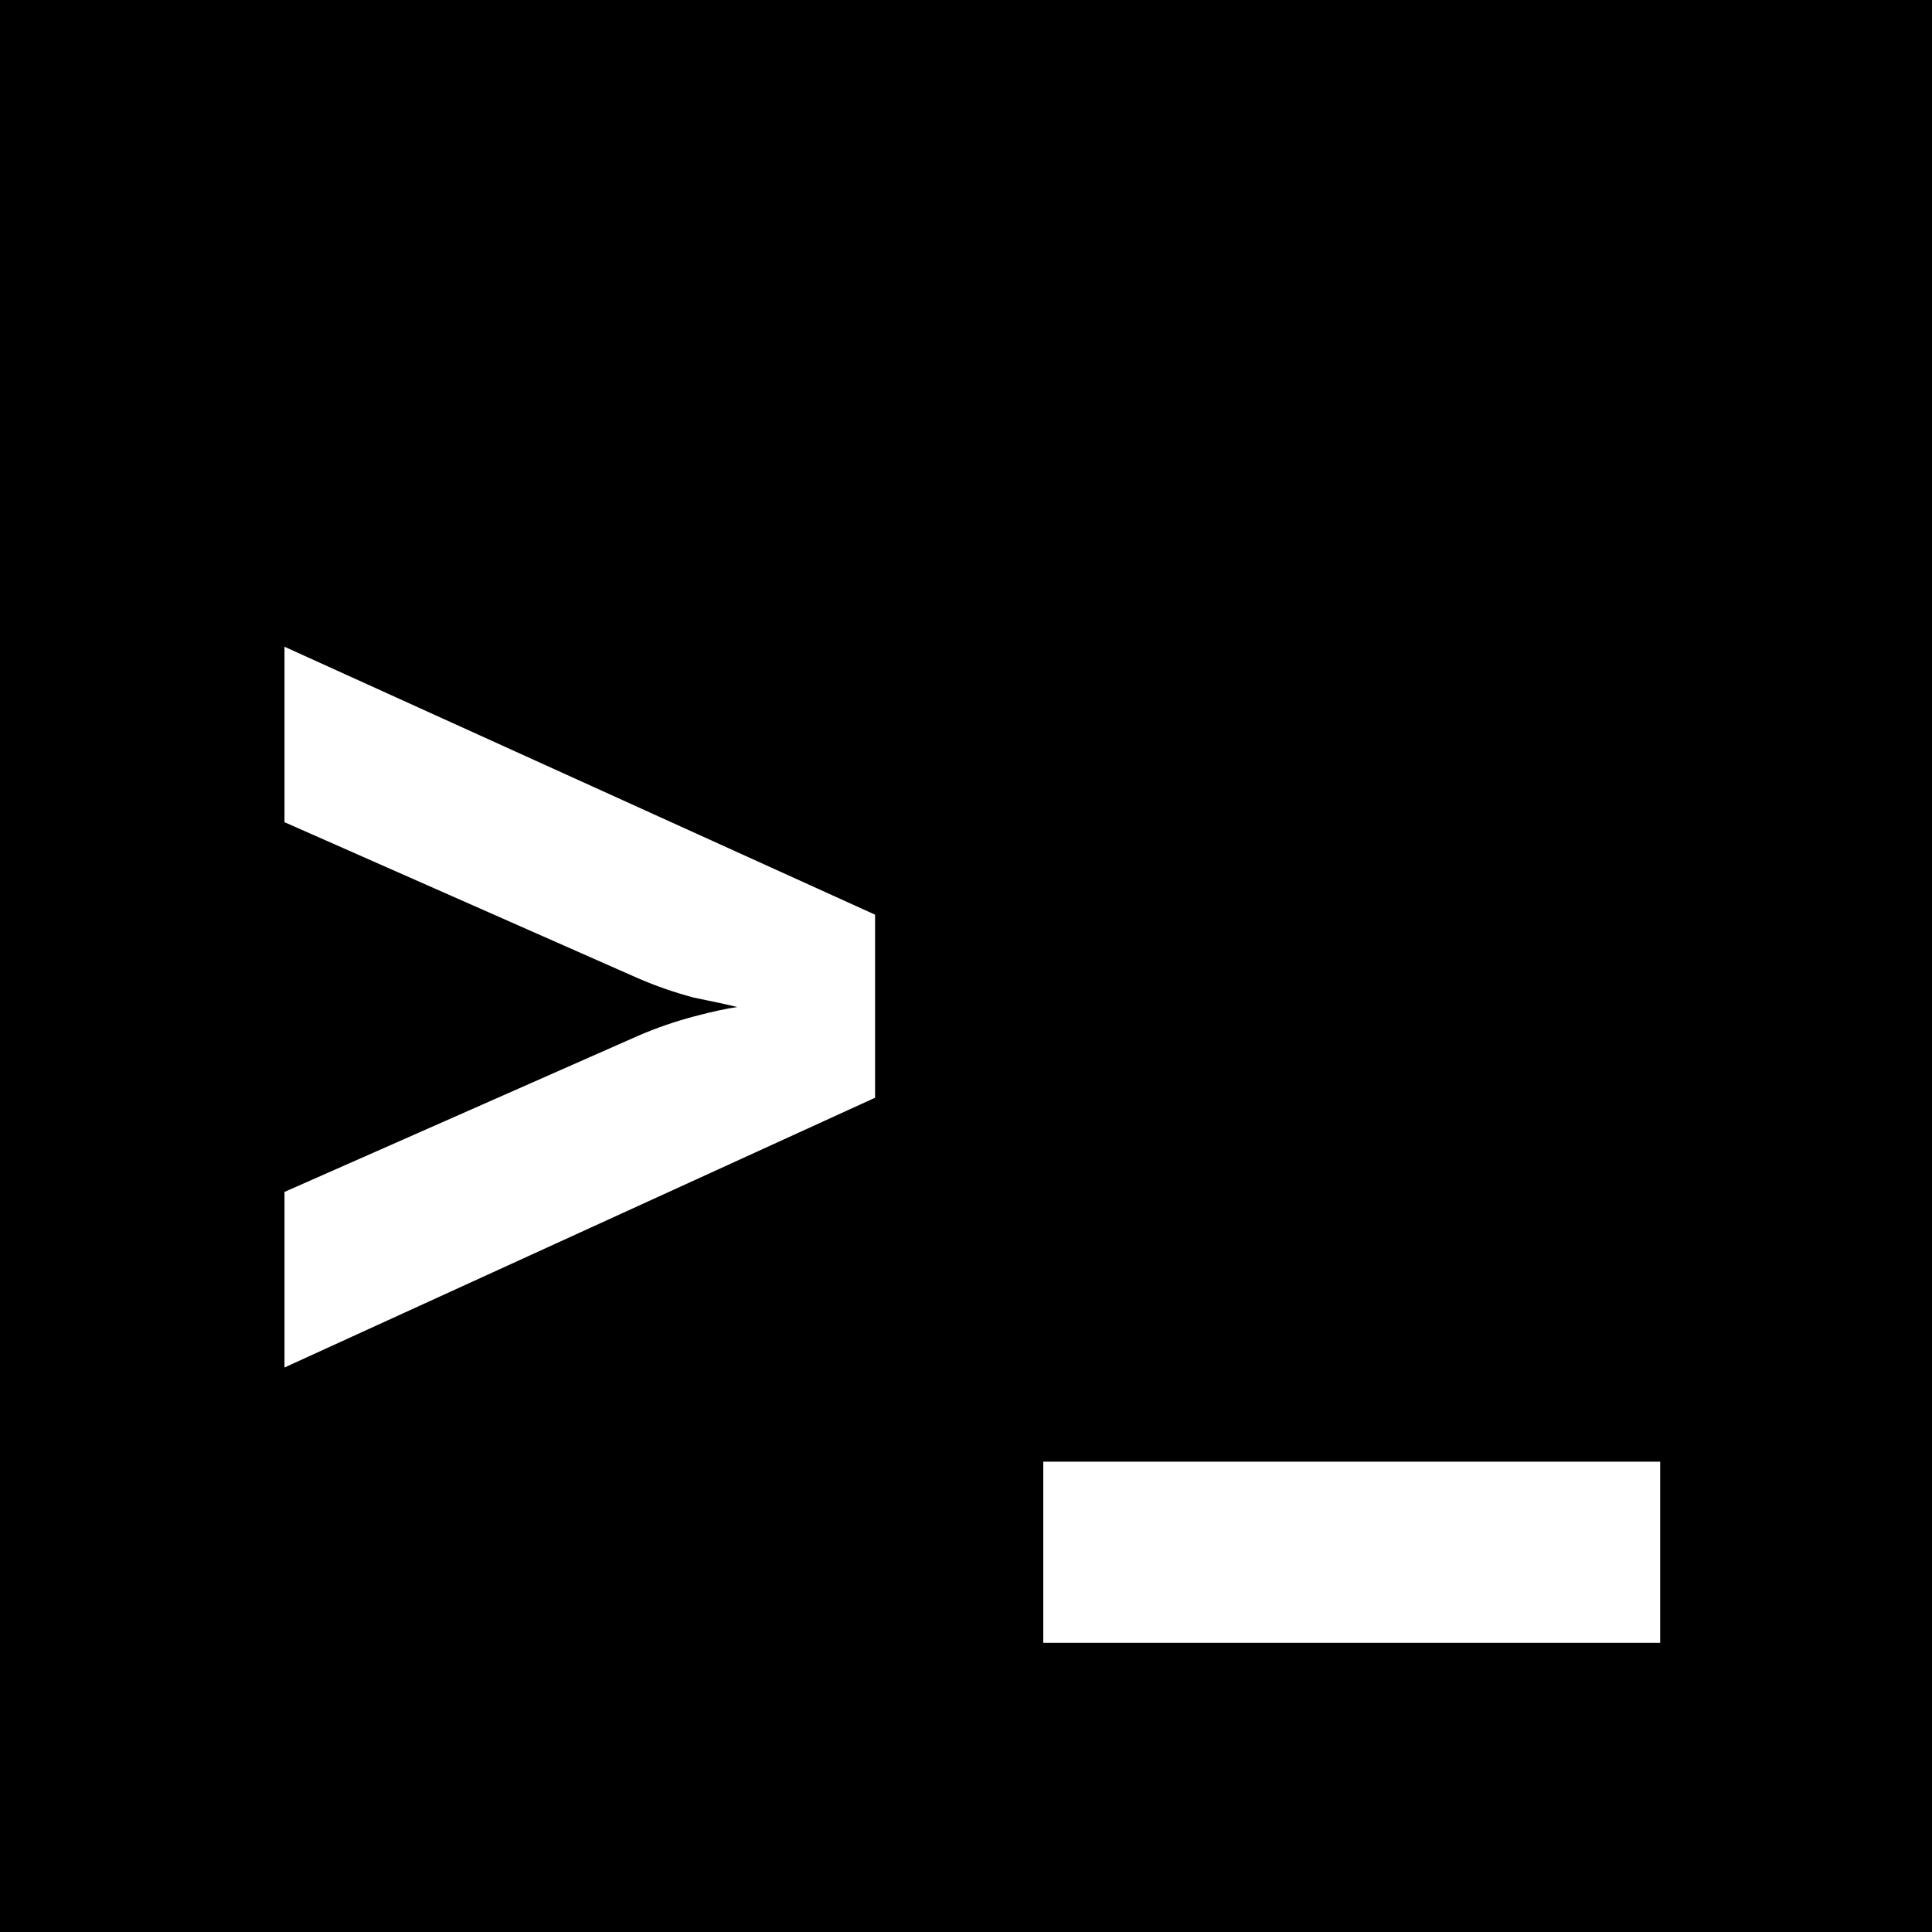
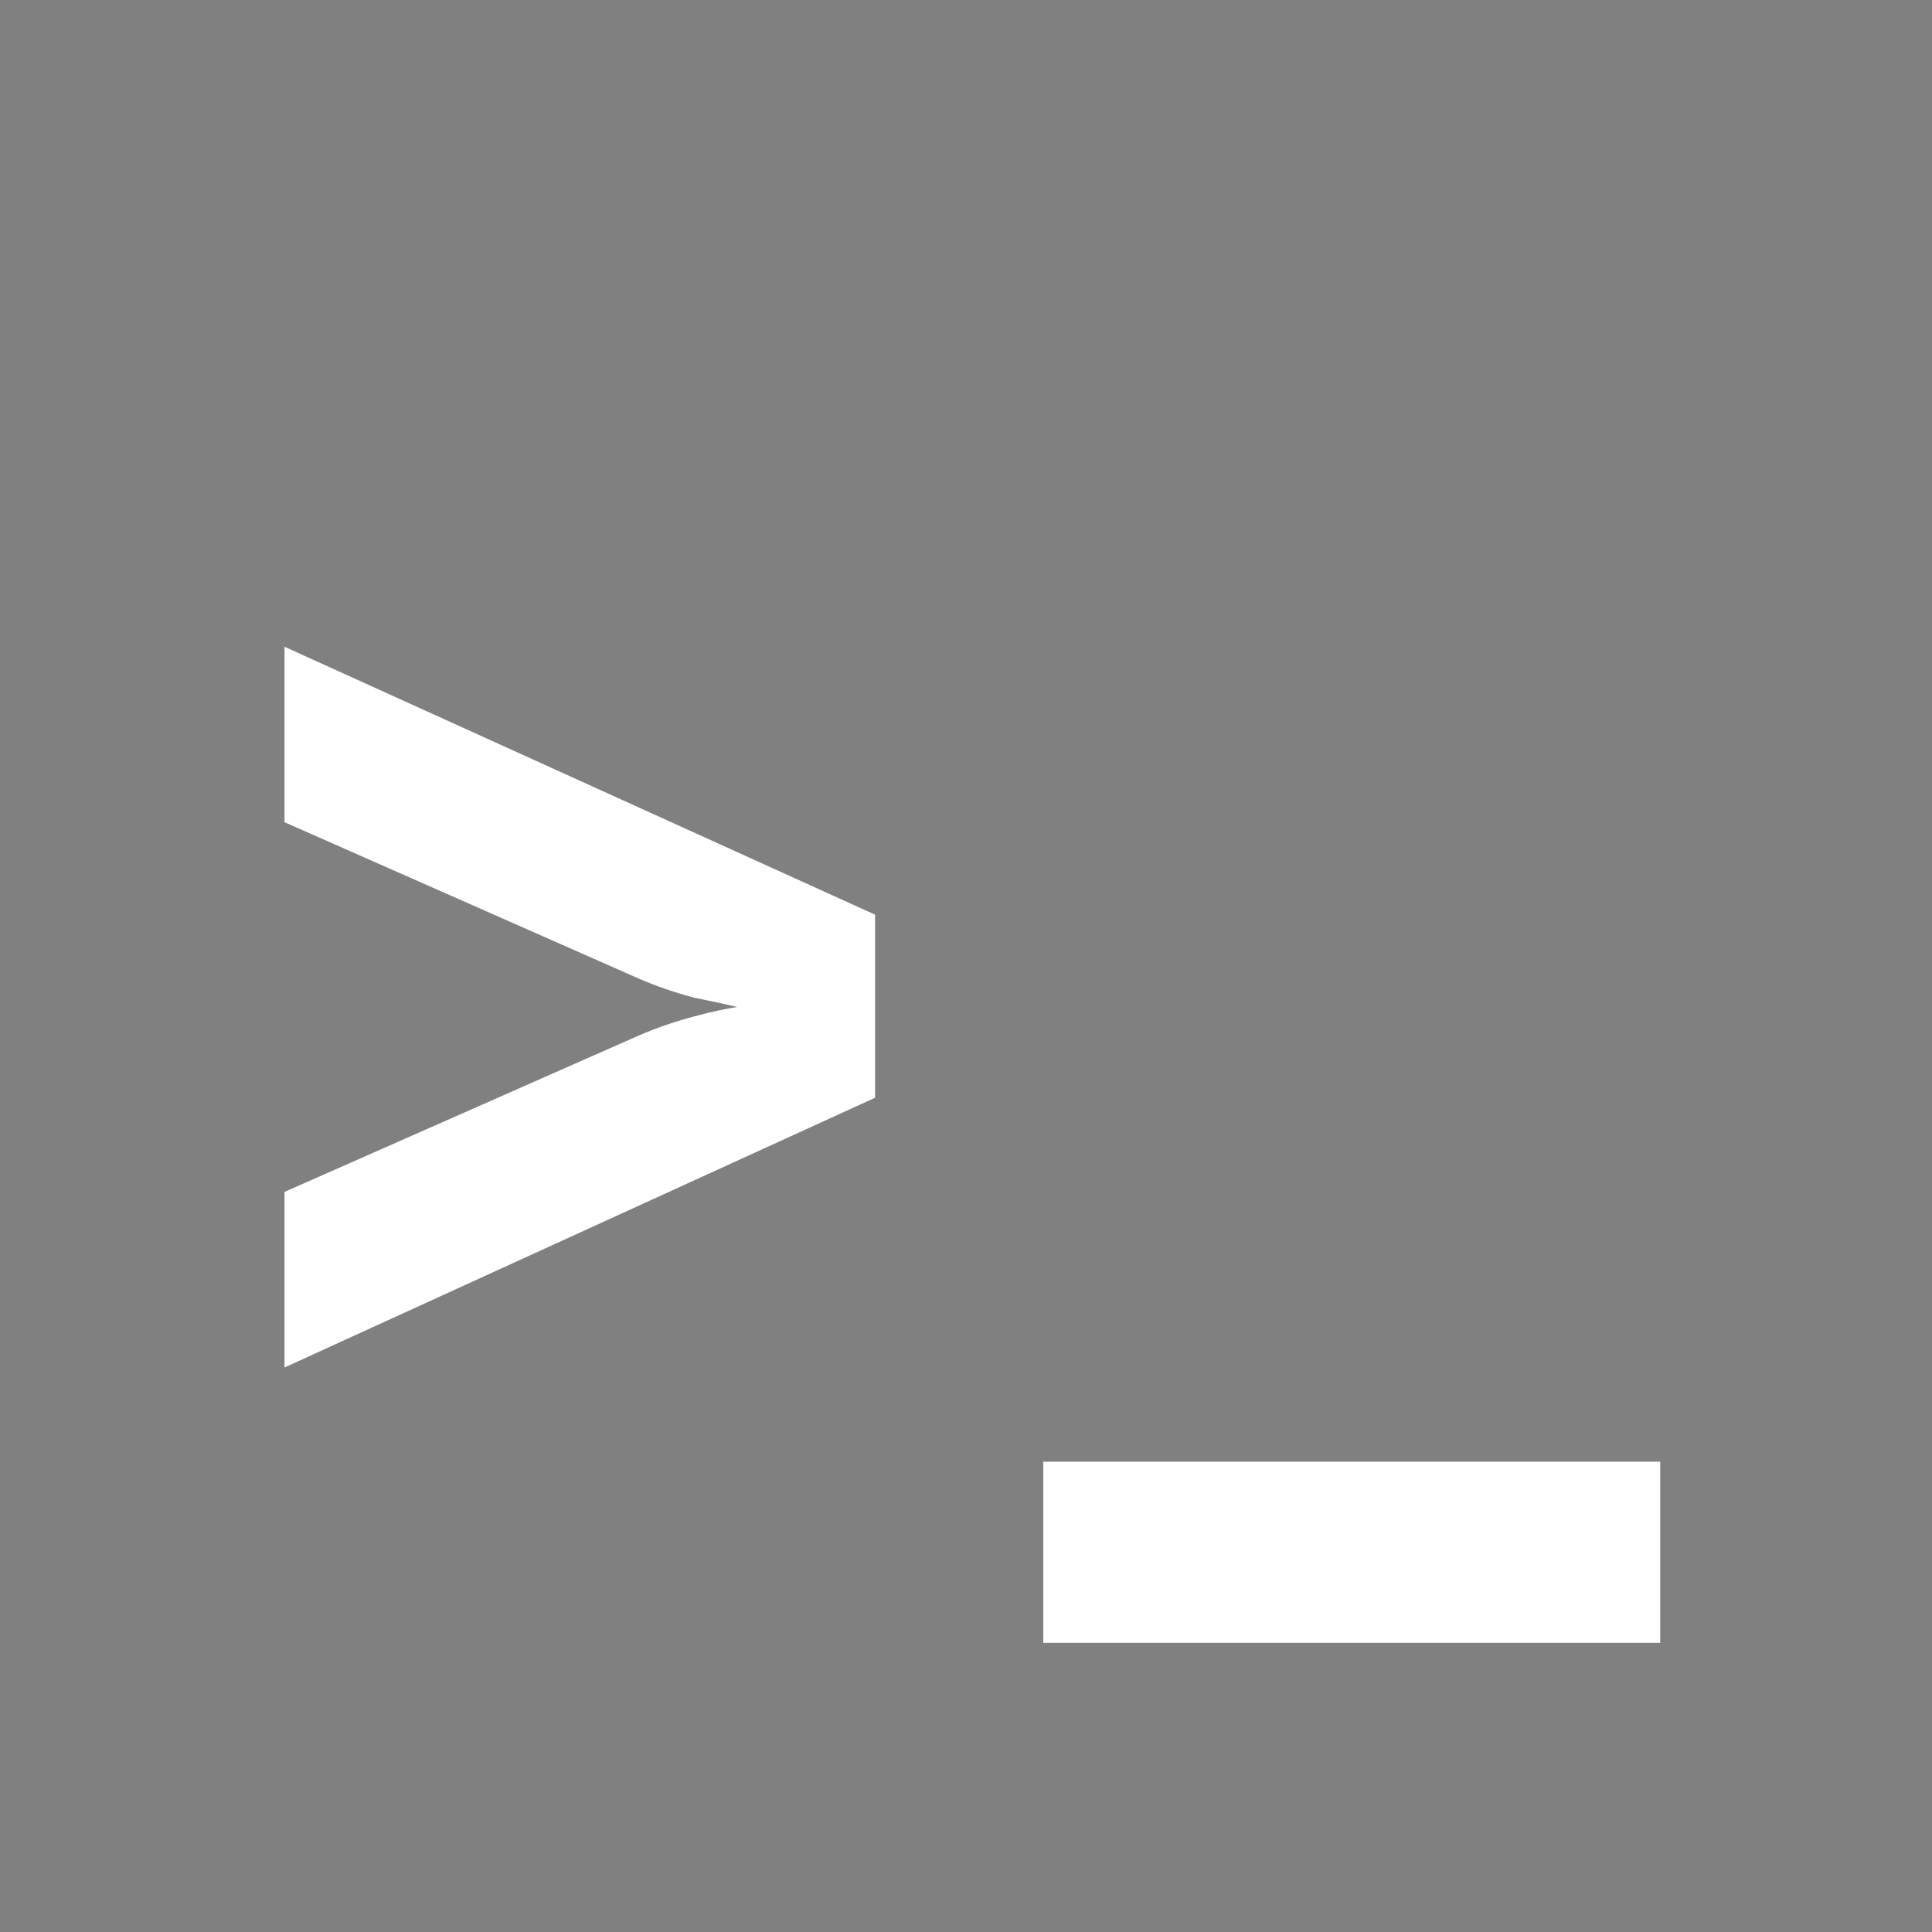
<svg xmlns="http://www.w3.org/2000/svg" version="1.1" viewBox="0.0 0.0 16.0 16.0" fill="none" stroke="none" stroke-linecap="square" stroke-miterlimit="10">
  <rect x="0.0" y="0.0" width="16.0" height="16.0" fill="#808080" stroke="none" />
  <clipPath id="p.0">
    <path d="m0 0l16.0 0l0 16.0l-16.0 0l0 -16.0z" clip-rule="nonzero" />
  </clipPath>
  <g clip-path="url(#p.0)">
-     <path fill="#000000" d="m0 0l16.0 0l0 16.0l-16.0 0z" fill-rule="evenodd" />
    <path fill="#000000" fill-opacity="0.0" d="m0 0l16.0 0l0 16.0l-16.0 0z" fill-rule="evenodd" />
    <path fill="#ffffff" d="m2.356 11.324l0 -1.453l2.938 -1.297q0.219 -0.094 0.453 -0.156q0.234 -0.062 0.359 -0.078q-0.125 -0.031 -0.359 -0.078q-0.234 -0.062 -0.453 -0.156l-2.938 -1.297l0 -1.453l4.891 2.219l0 1.516l-4.891 2.234zm6.284 2.281l0 -1.5l5.109 0l0 1.5l-5.109 0z" fill-rule="nonzero" />
  </g>
</svg>